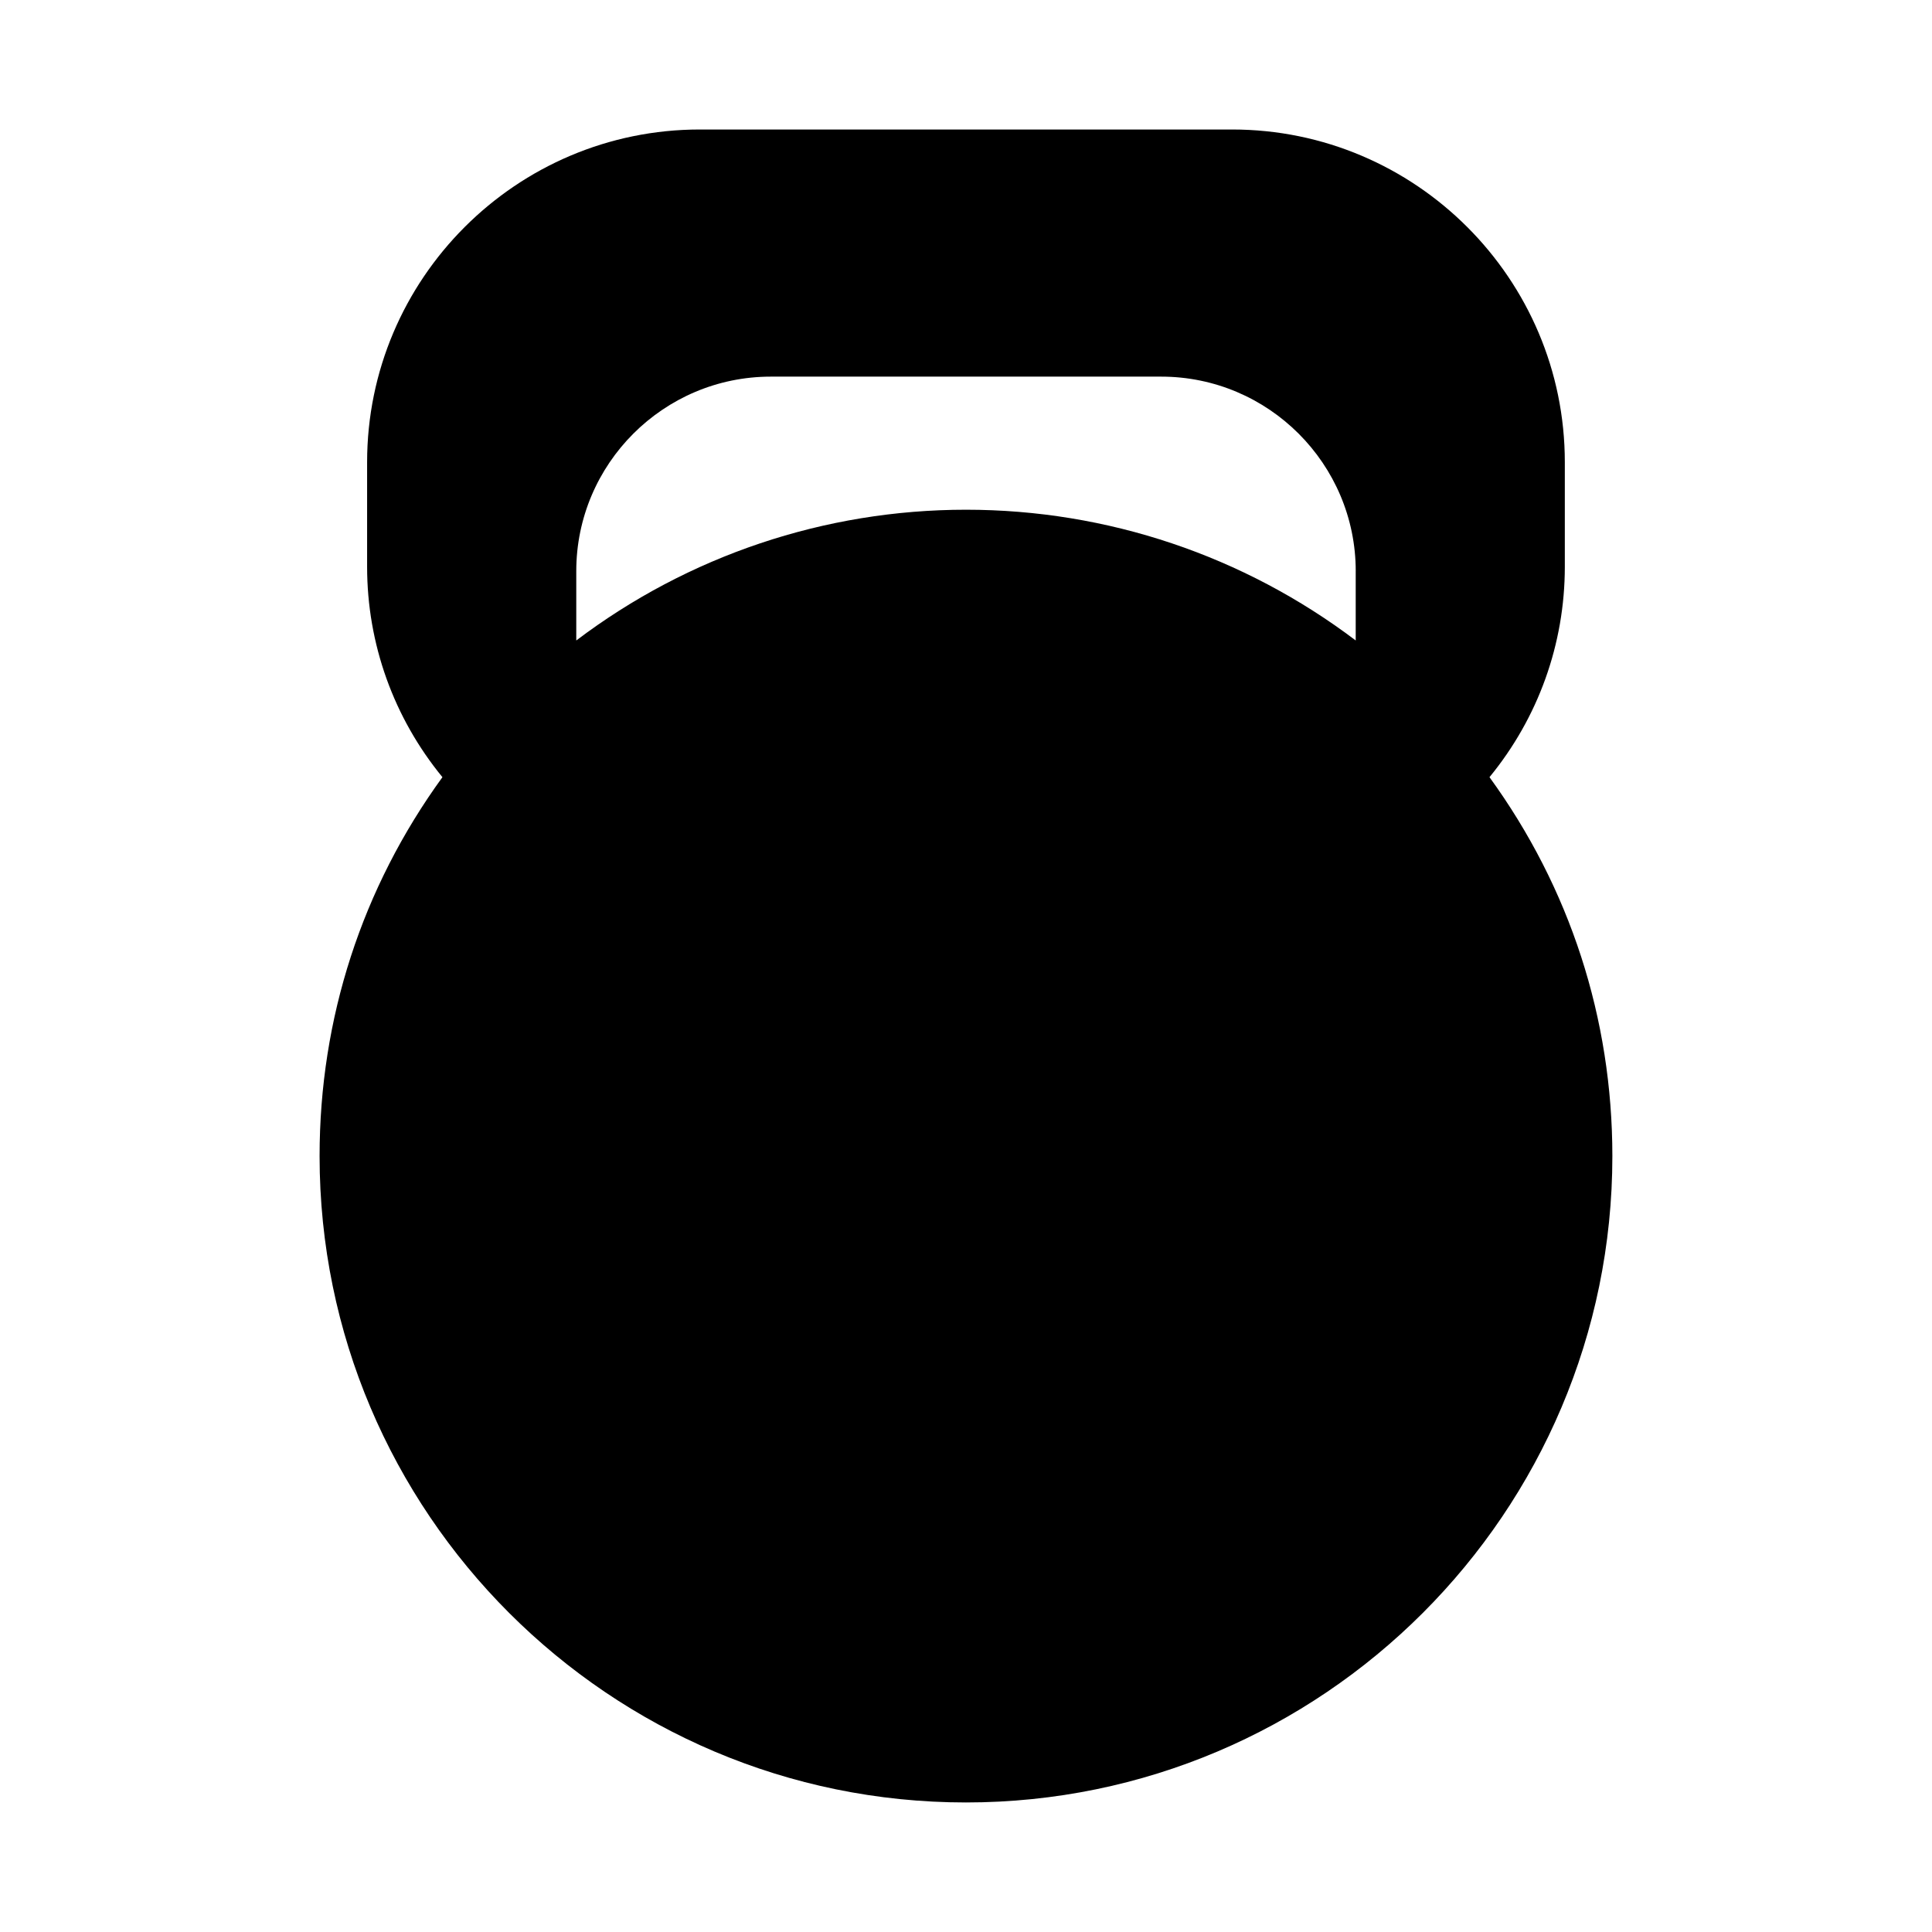
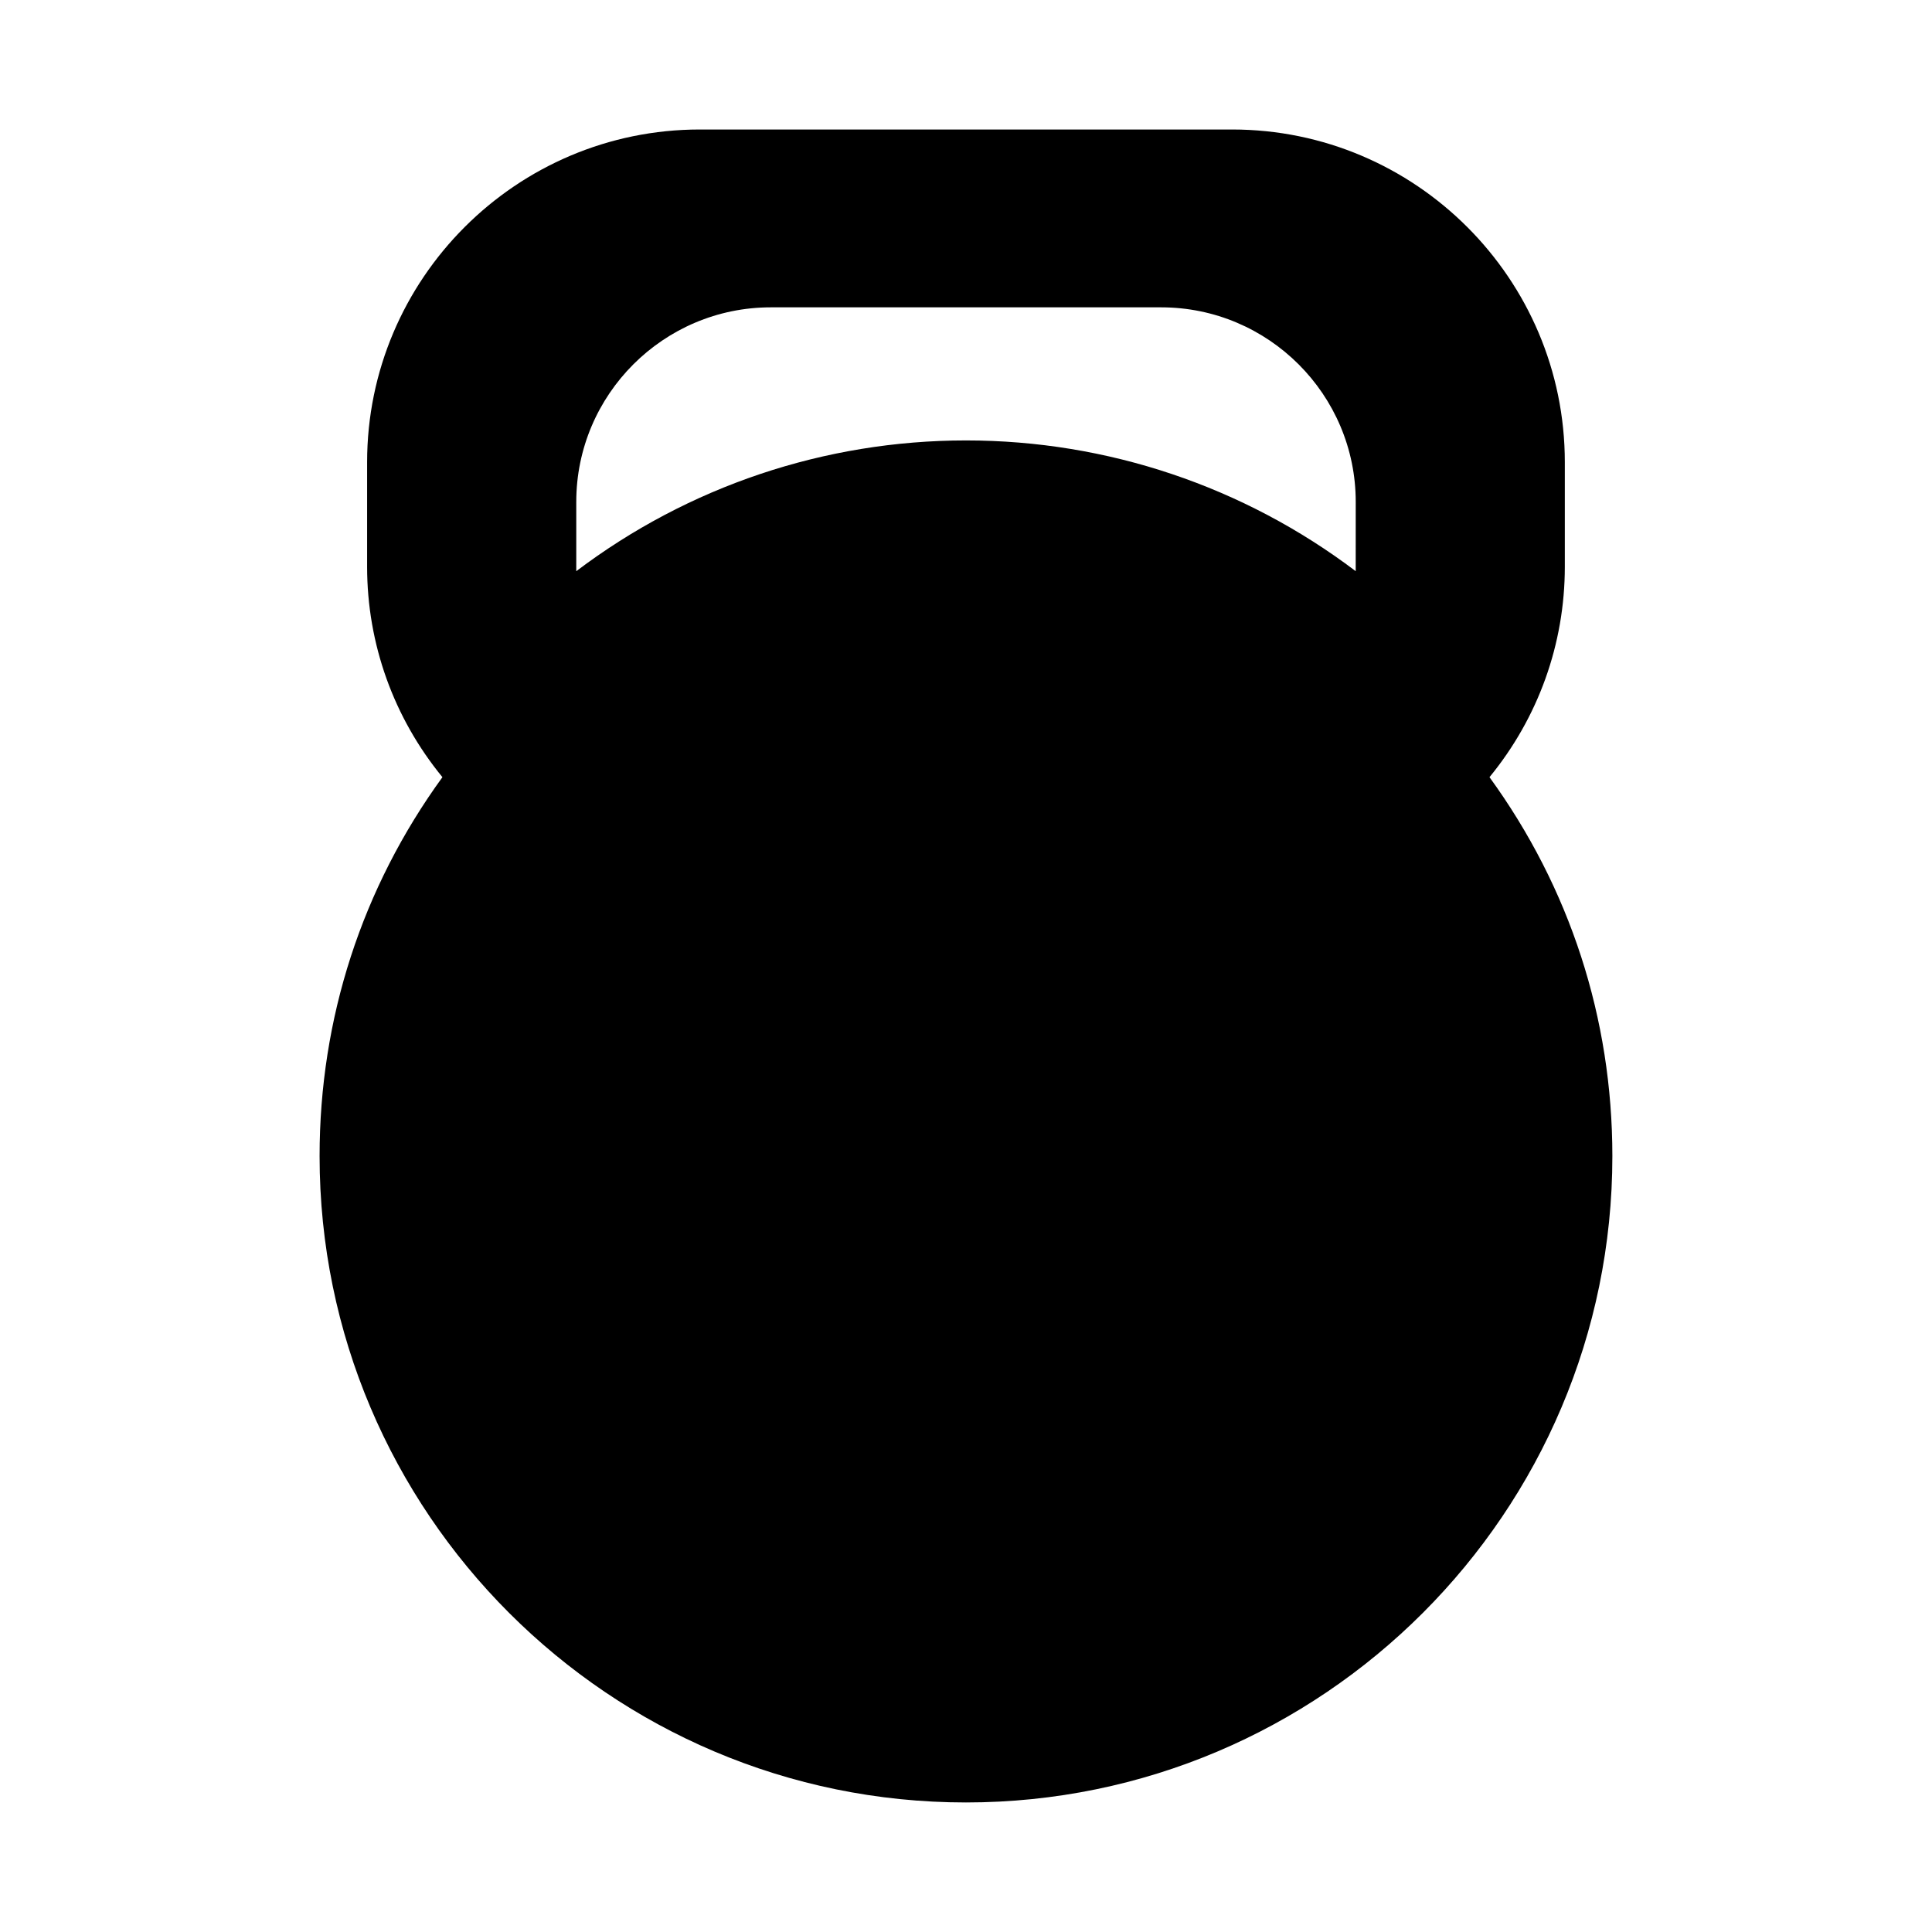
<svg xmlns="http://www.w3.org/2000/svg" fill="#000000" width="800px" height="800px" version="1.1" viewBox="144 144 512 512">
-   <path d="m538.73 349.96c12.922-15.75 19.965-35.316 19.965-55.766v-27.711c0-48.613-39.555-88.164-88.168-88.164h-141.07c-48.613 0-88.168 39.555-88.168 88.168v27.707c0 20.449 7.043 40.012 19.961 55.766-21.32 29.348-32.555 63.934-32.555 100.41 0 94.453 76.84 171.3 171.3 171.3 94.453 0 171.3-76.84 171.3-171.3-0.004-36.48-11.238-71.062-32.562-100.41zm-35.453-54.594v18.363c-29.652-22.438-65.809-34.648-103.28-34.648s-73.637 12.219-103.28 34.652v-18.363c0-28.426 23.129-51.559 51.555-51.559h103.45c28.43 0 51.562 23.133 51.562 51.555z" />
+   <path d="m538.73 349.96c12.922-15.75 19.965-35.316 19.965-55.766v-27.711c0-48.613-39.555-88.164-88.168-88.164h-141.07c-48.613 0-88.168 39.555-88.168 88.168v27.707c0 20.449 7.043 40.012 19.961 55.766-21.32 29.348-32.555 63.934-32.555 100.41 0 94.453 76.84 171.3 171.3 171.3 94.453 0 171.3-76.84 171.3-171.3-0.004-36.48-11.238-71.062-32.562-100.41zm-35.453-54.594c-29.652-22.438-65.809-34.648-103.28-34.648s-73.637 12.219-103.28 34.652v-18.363c0-28.426 23.129-51.559 51.555-51.559h103.45c28.43 0 51.562 23.133 51.562 51.555z" />
</svg>